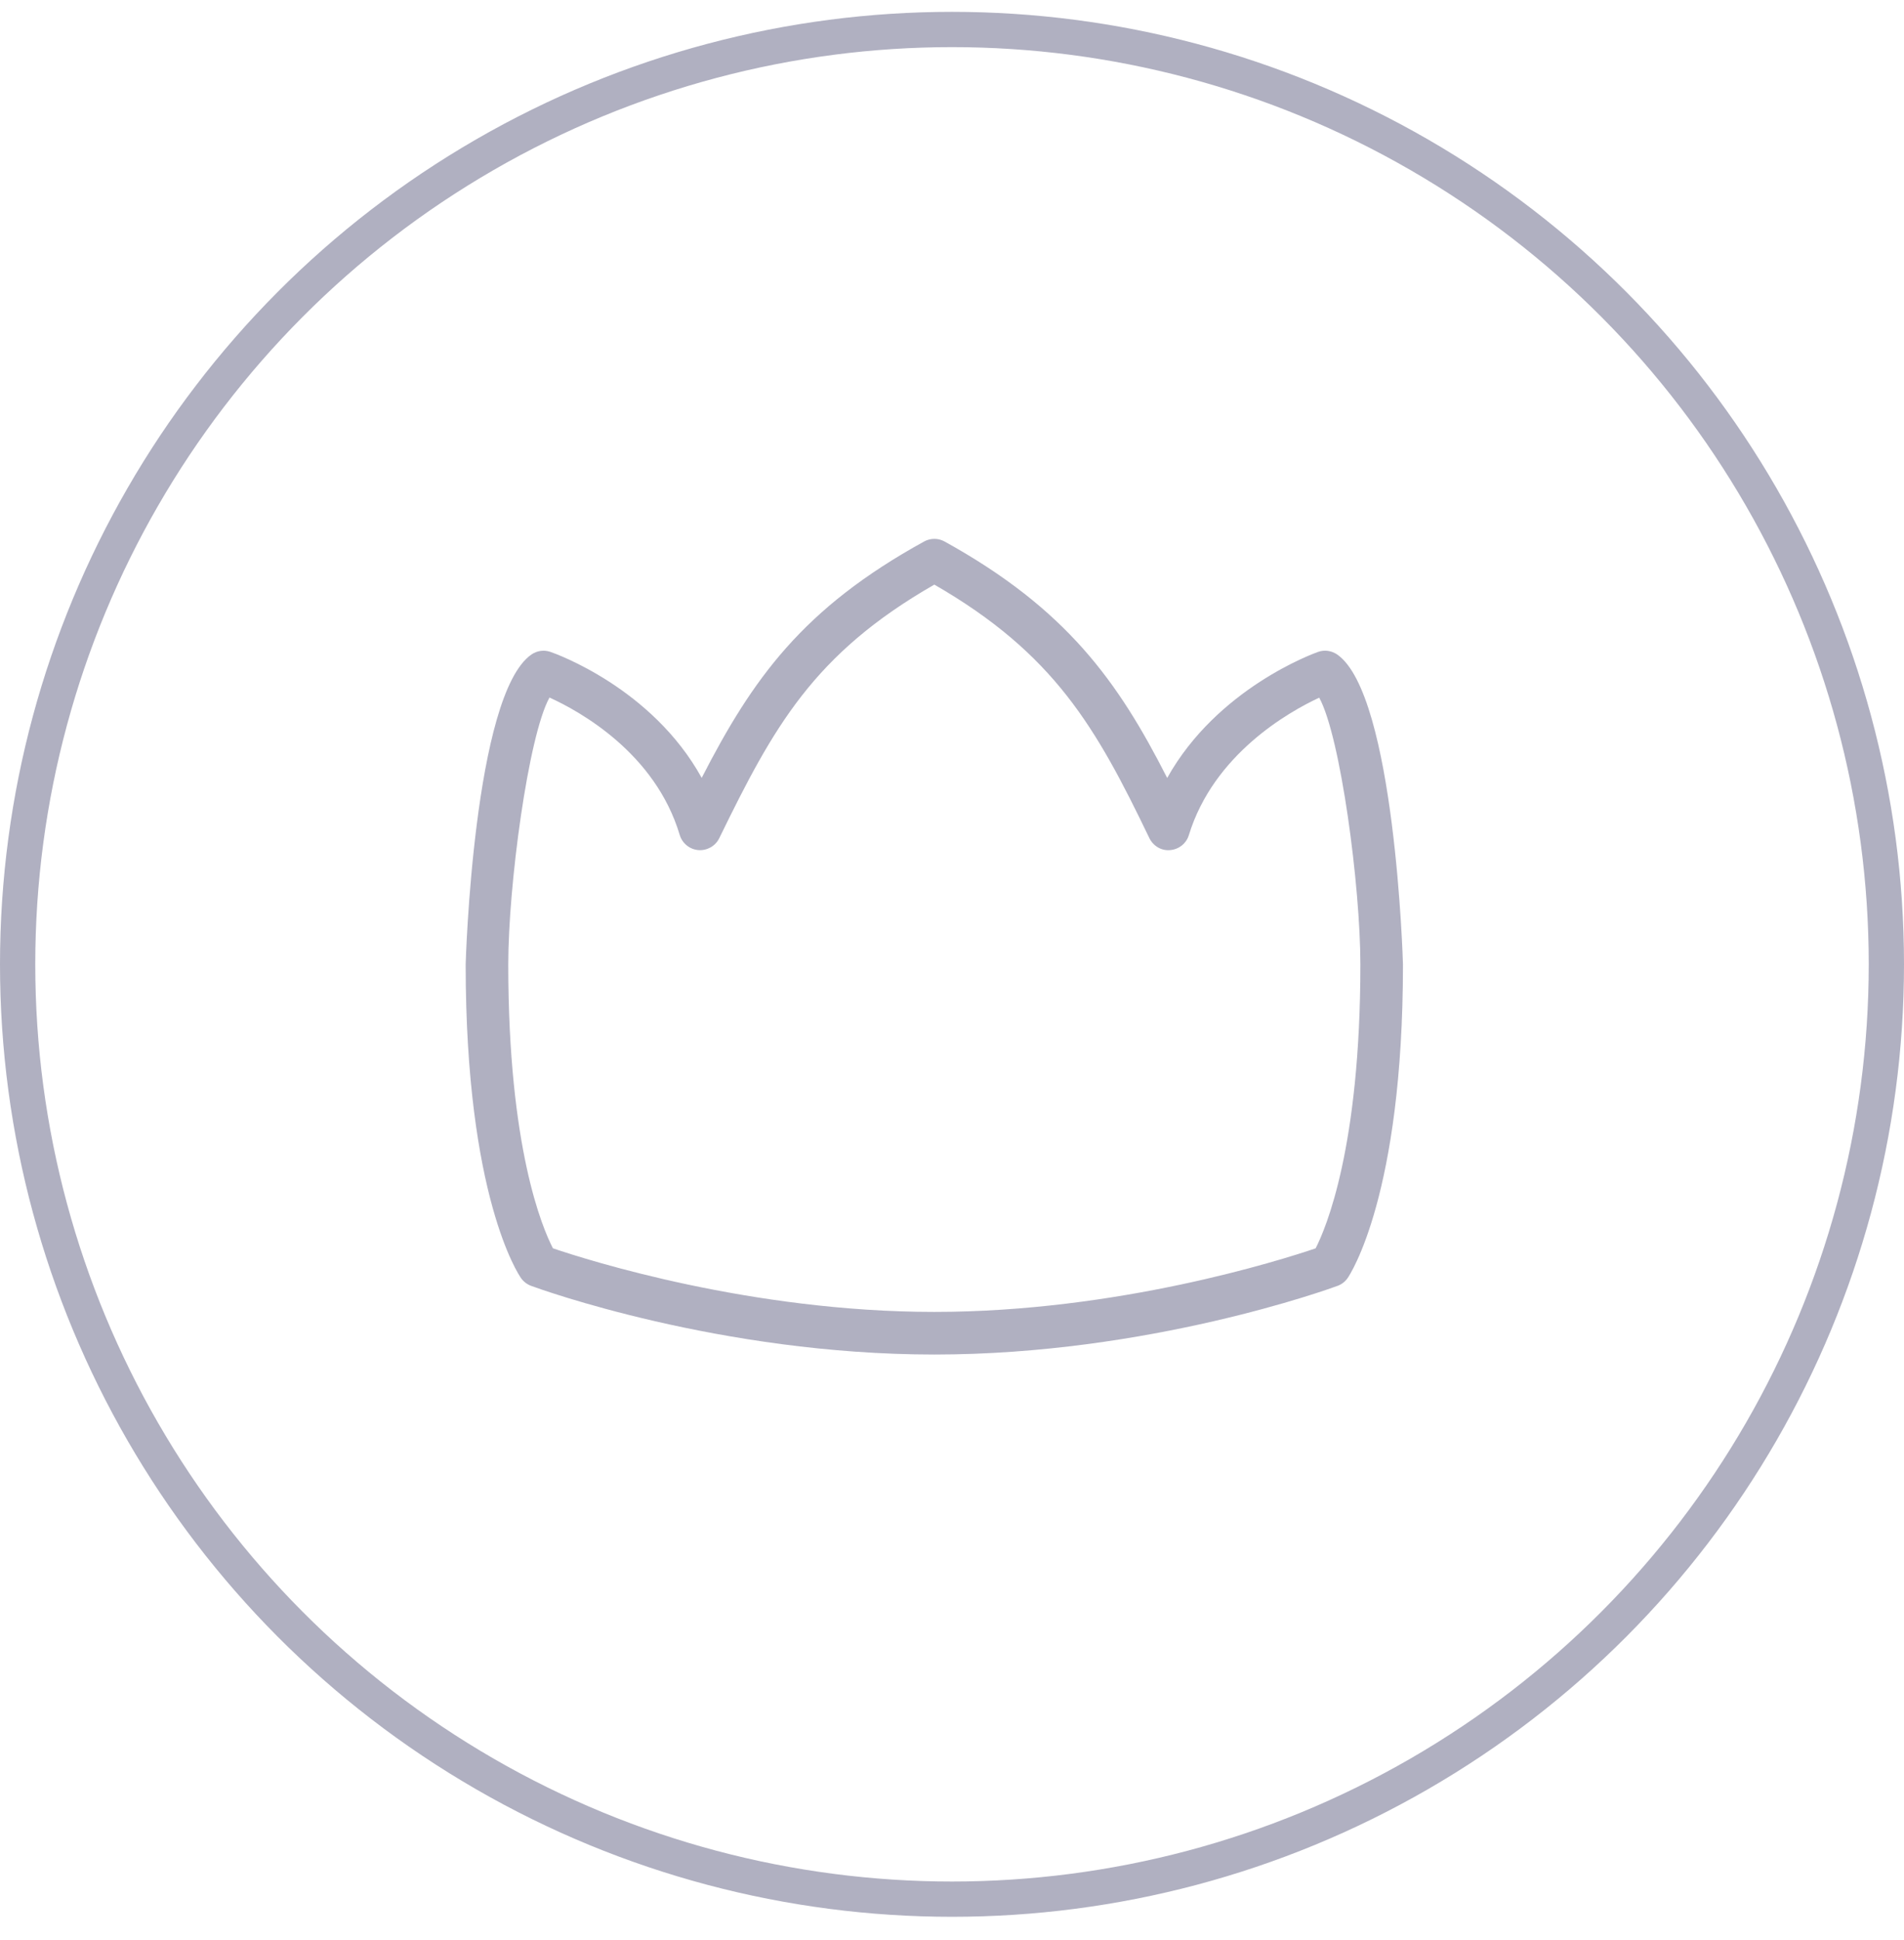
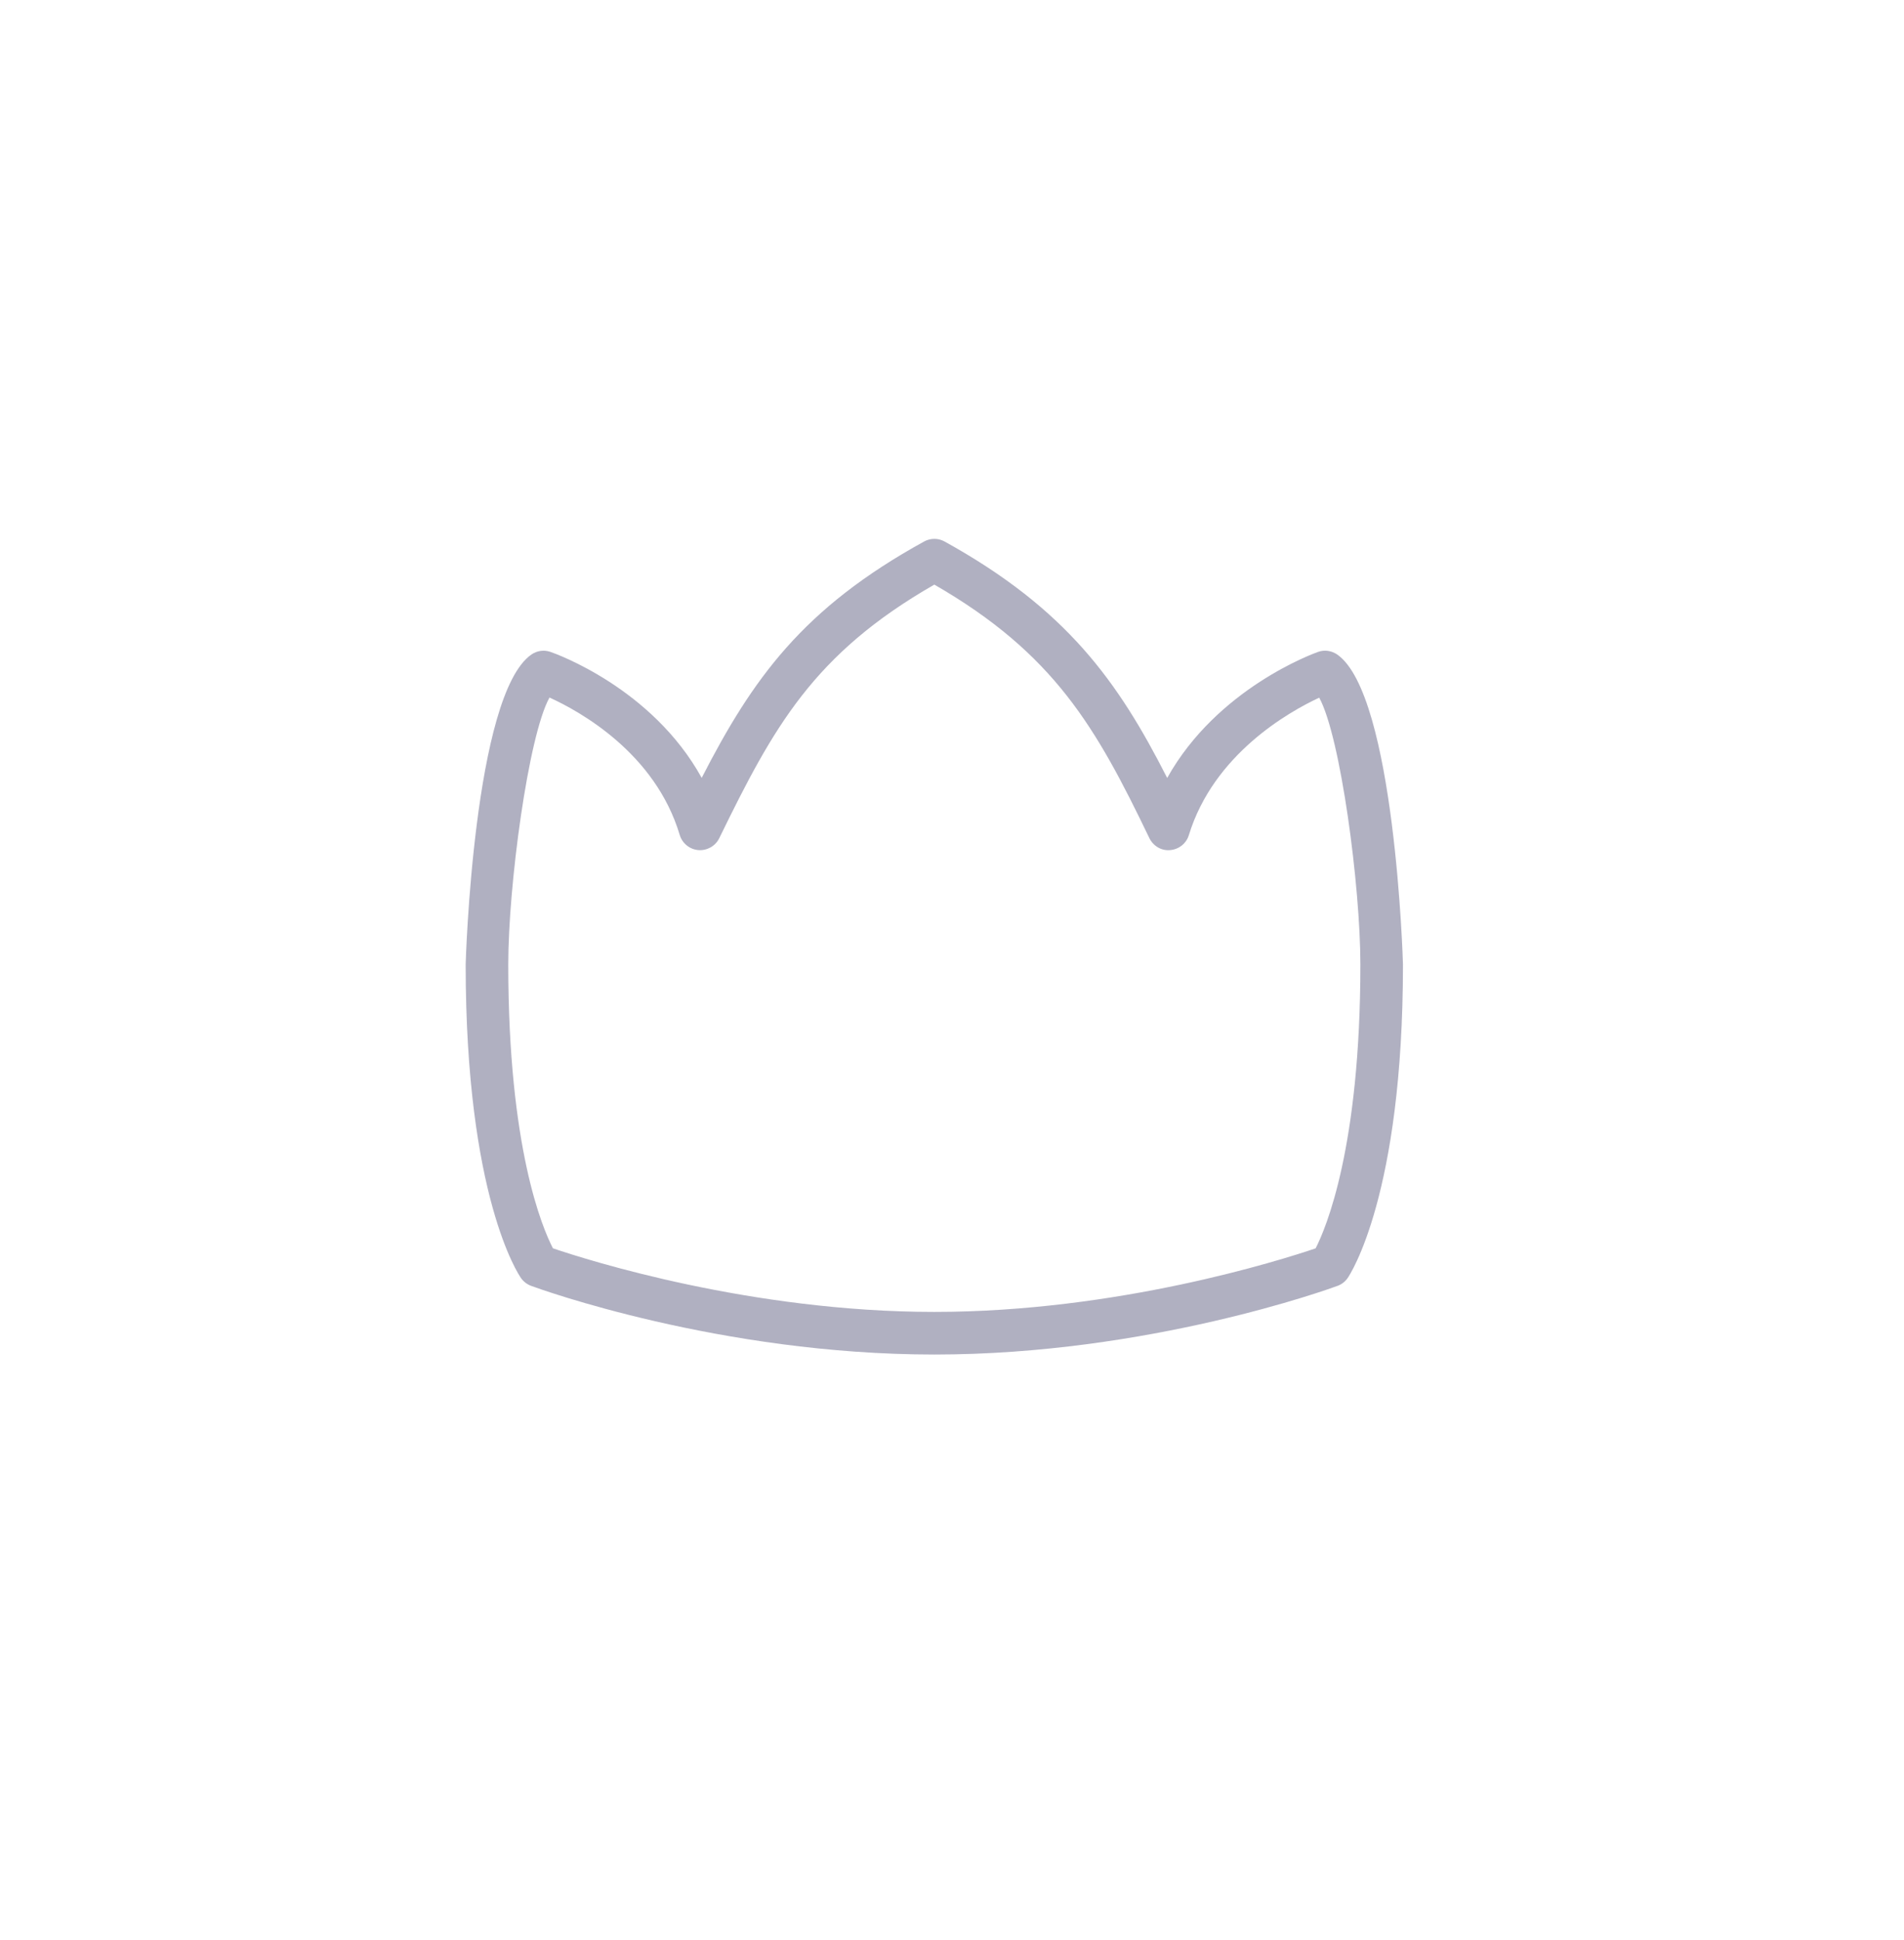
<svg xmlns="http://www.w3.org/2000/svg" width="54" height="55" viewBox="0 0 54 55" fill="none">
-   <circle cx="27" cy="27.336" r="26.5" stroke="#B0B0C1" />
  <path d="M37.927 18.555C37.766 18.443 37.561 18.415 37.381 18.48C37.249 18.527 34.52 19.515 33.103 22.053C31.707 19.31 30.243 17.259 26.791 15.351C26.61 15.25 26.389 15.25 26.207 15.351C22.776 17.24 21.351 19.226 19.901 22.051C18.495 19.5 15.747 18.526 15.613 18.48C15.428 18.415 15.229 18.445 15.07 18.555C13.434 19.695 13.207 27.265 13.207 27.34C13.207 33.925 14.713 36.14 14.777 36.231C14.848 36.331 14.947 36.407 15.062 36.45C15.278 36.53 20.415 38.397 26.499 38.397C32.583 38.397 37.718 36.53 37.936 36.45C38.053 36.407 38.154 36.328 38.224 36.225C38.288 36.132 39.79 33.867 39.79 27.34C39.79 27.265 39.563 19.695 37.927 18.555ZM37.313 35.387C36.302 35.73 31.687 37.189 26.499 37.189C21.31 37.189 16.687 35.728 15.682 35.386C15.383 34.81 14.415 32.539 14.415 27.34C14.415 25.11 14.98 20.87 15.584 19.773C16.445 20.165 18.584 21.345 19.278 23.669C19.35 23.907 19.559 24.077 19.807 24.098C20.055 24.116 20.29 23.984 20.399 23.761C21.94 20.601 23.077 18.533 26.499 16.572C29.896 18.529 31.082 20.609 32.597 23.757C32.705 23.982 32.94 24.122 33.187 24.098C33.434 24.078 33.646 23.91 33.718 23.672C34.422 21.378 36.553 20.178 37.415 19.777C38.02 20.881 38.582 25.114 38.582 27.34C38.582 32.504 37.611 34.805 37.313 35.387Z" fill="#B0B0C1" />
</svg>